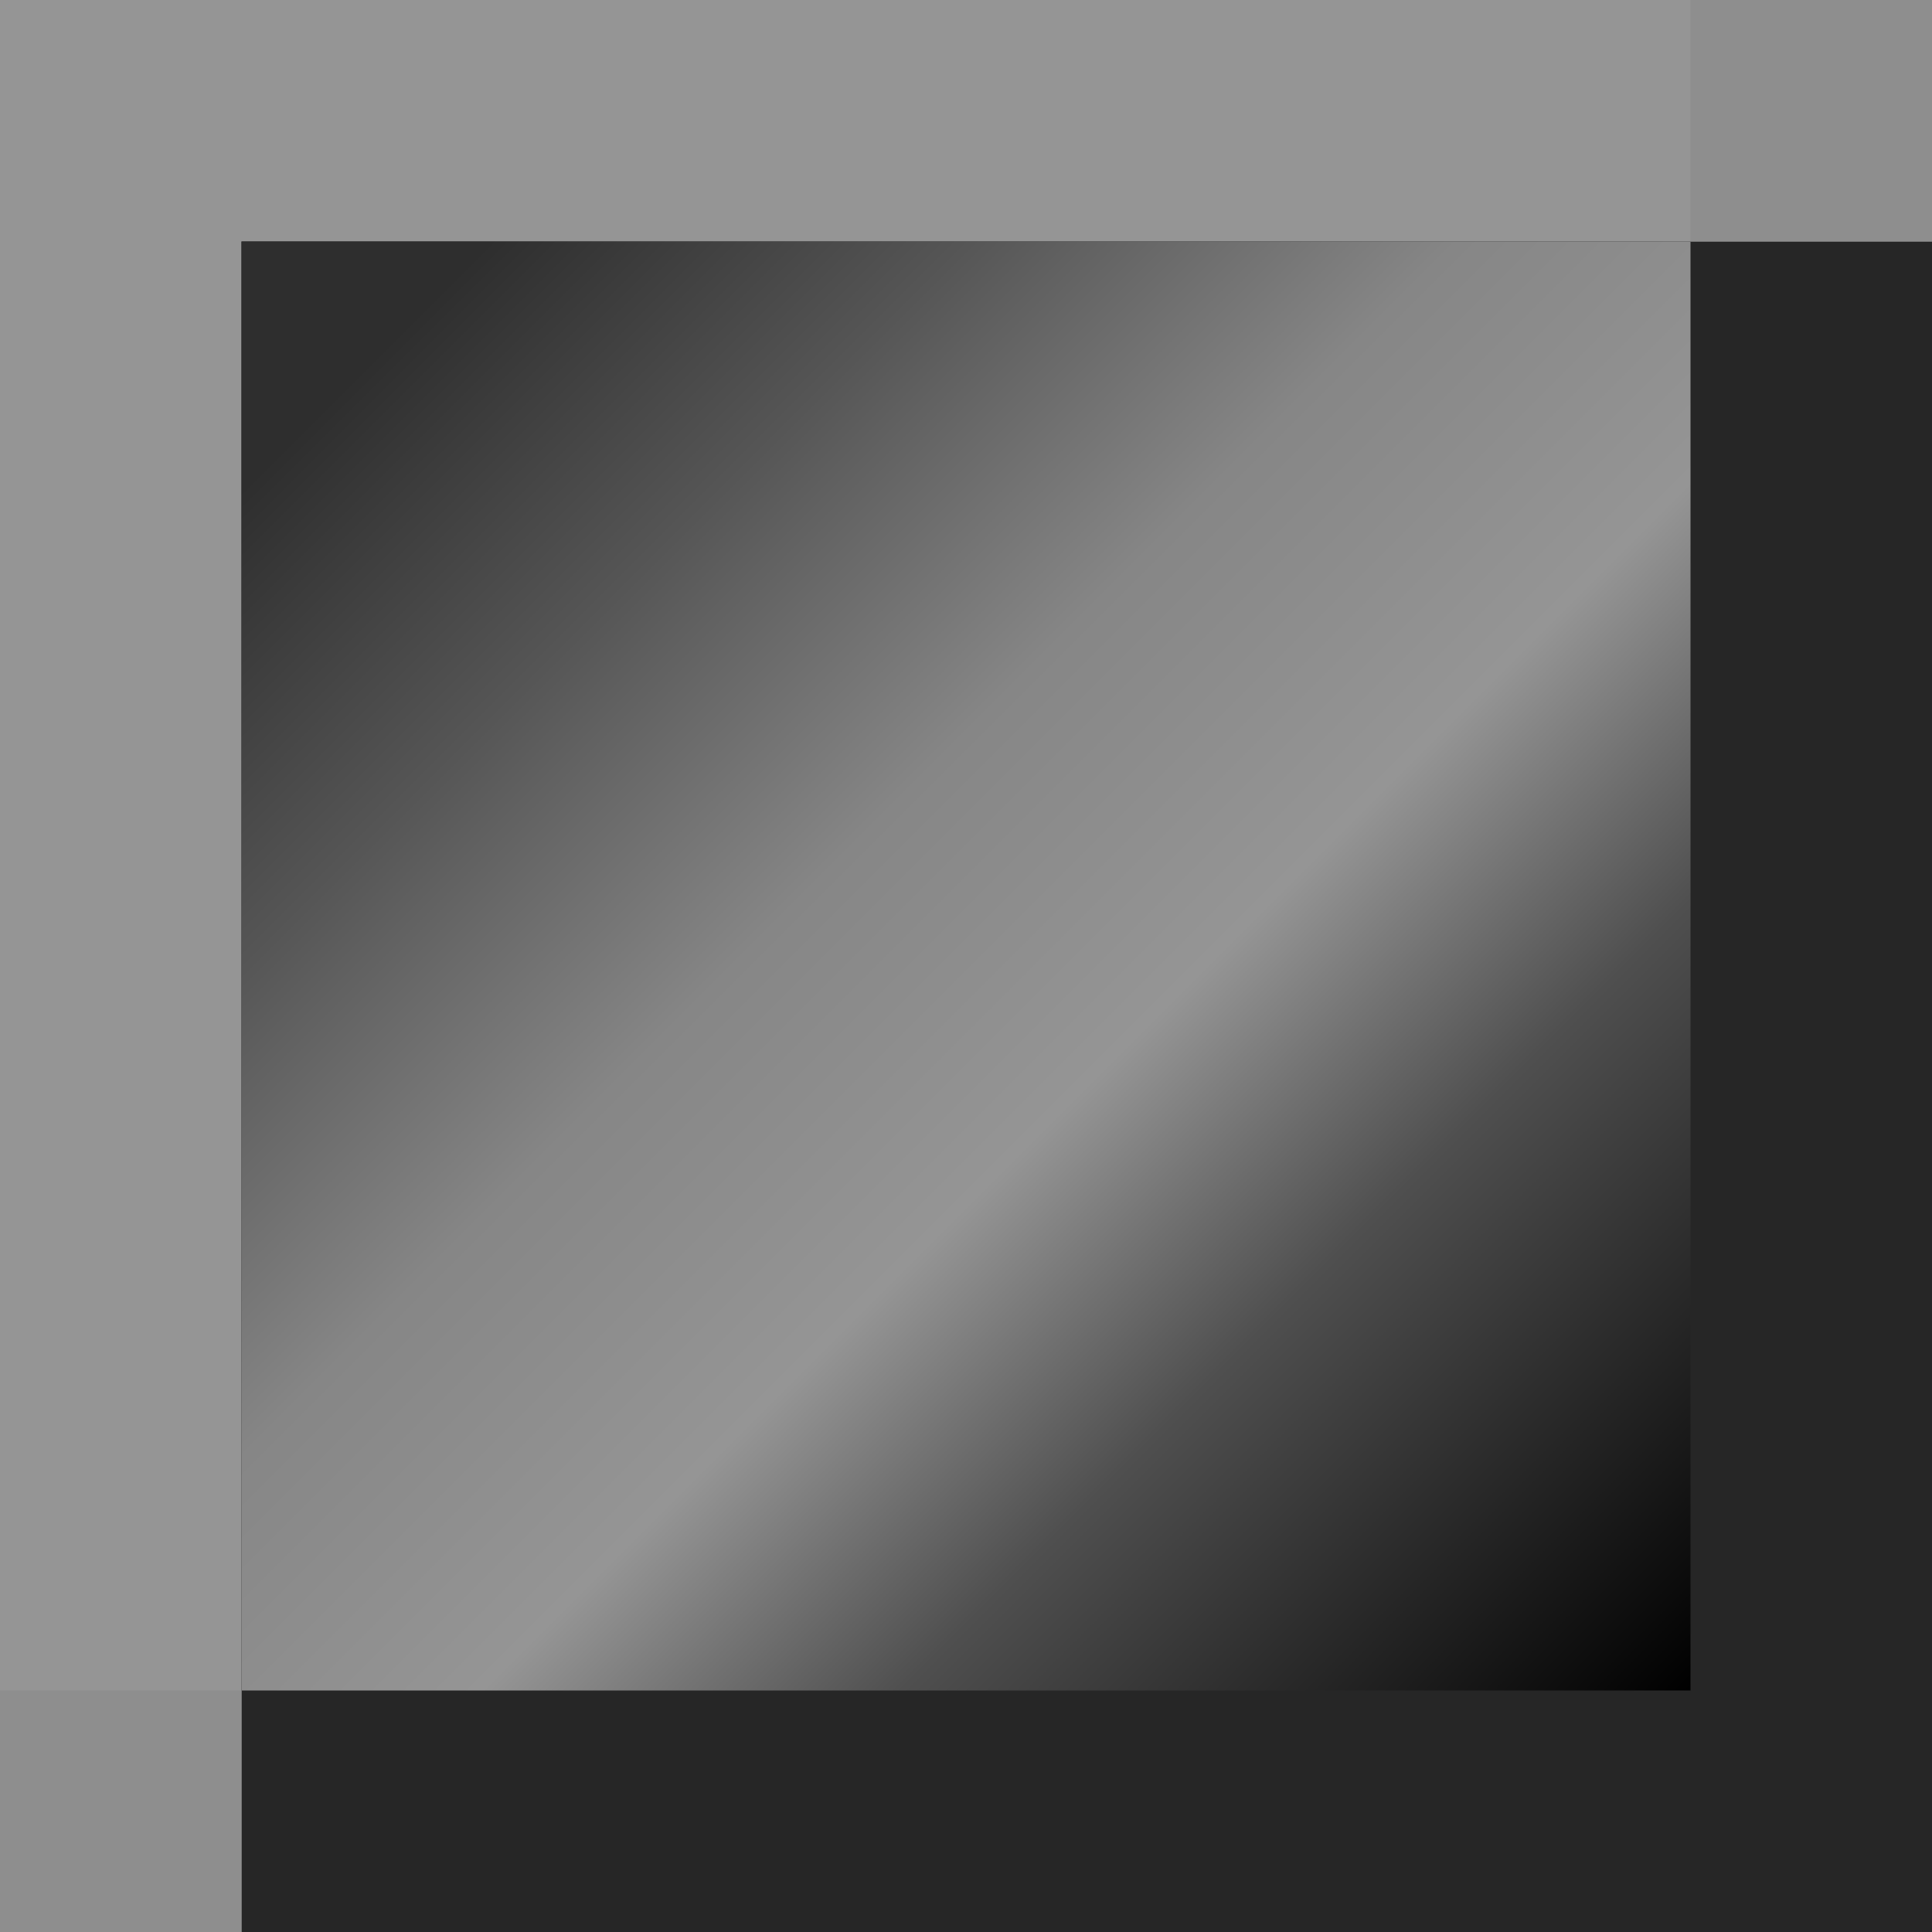
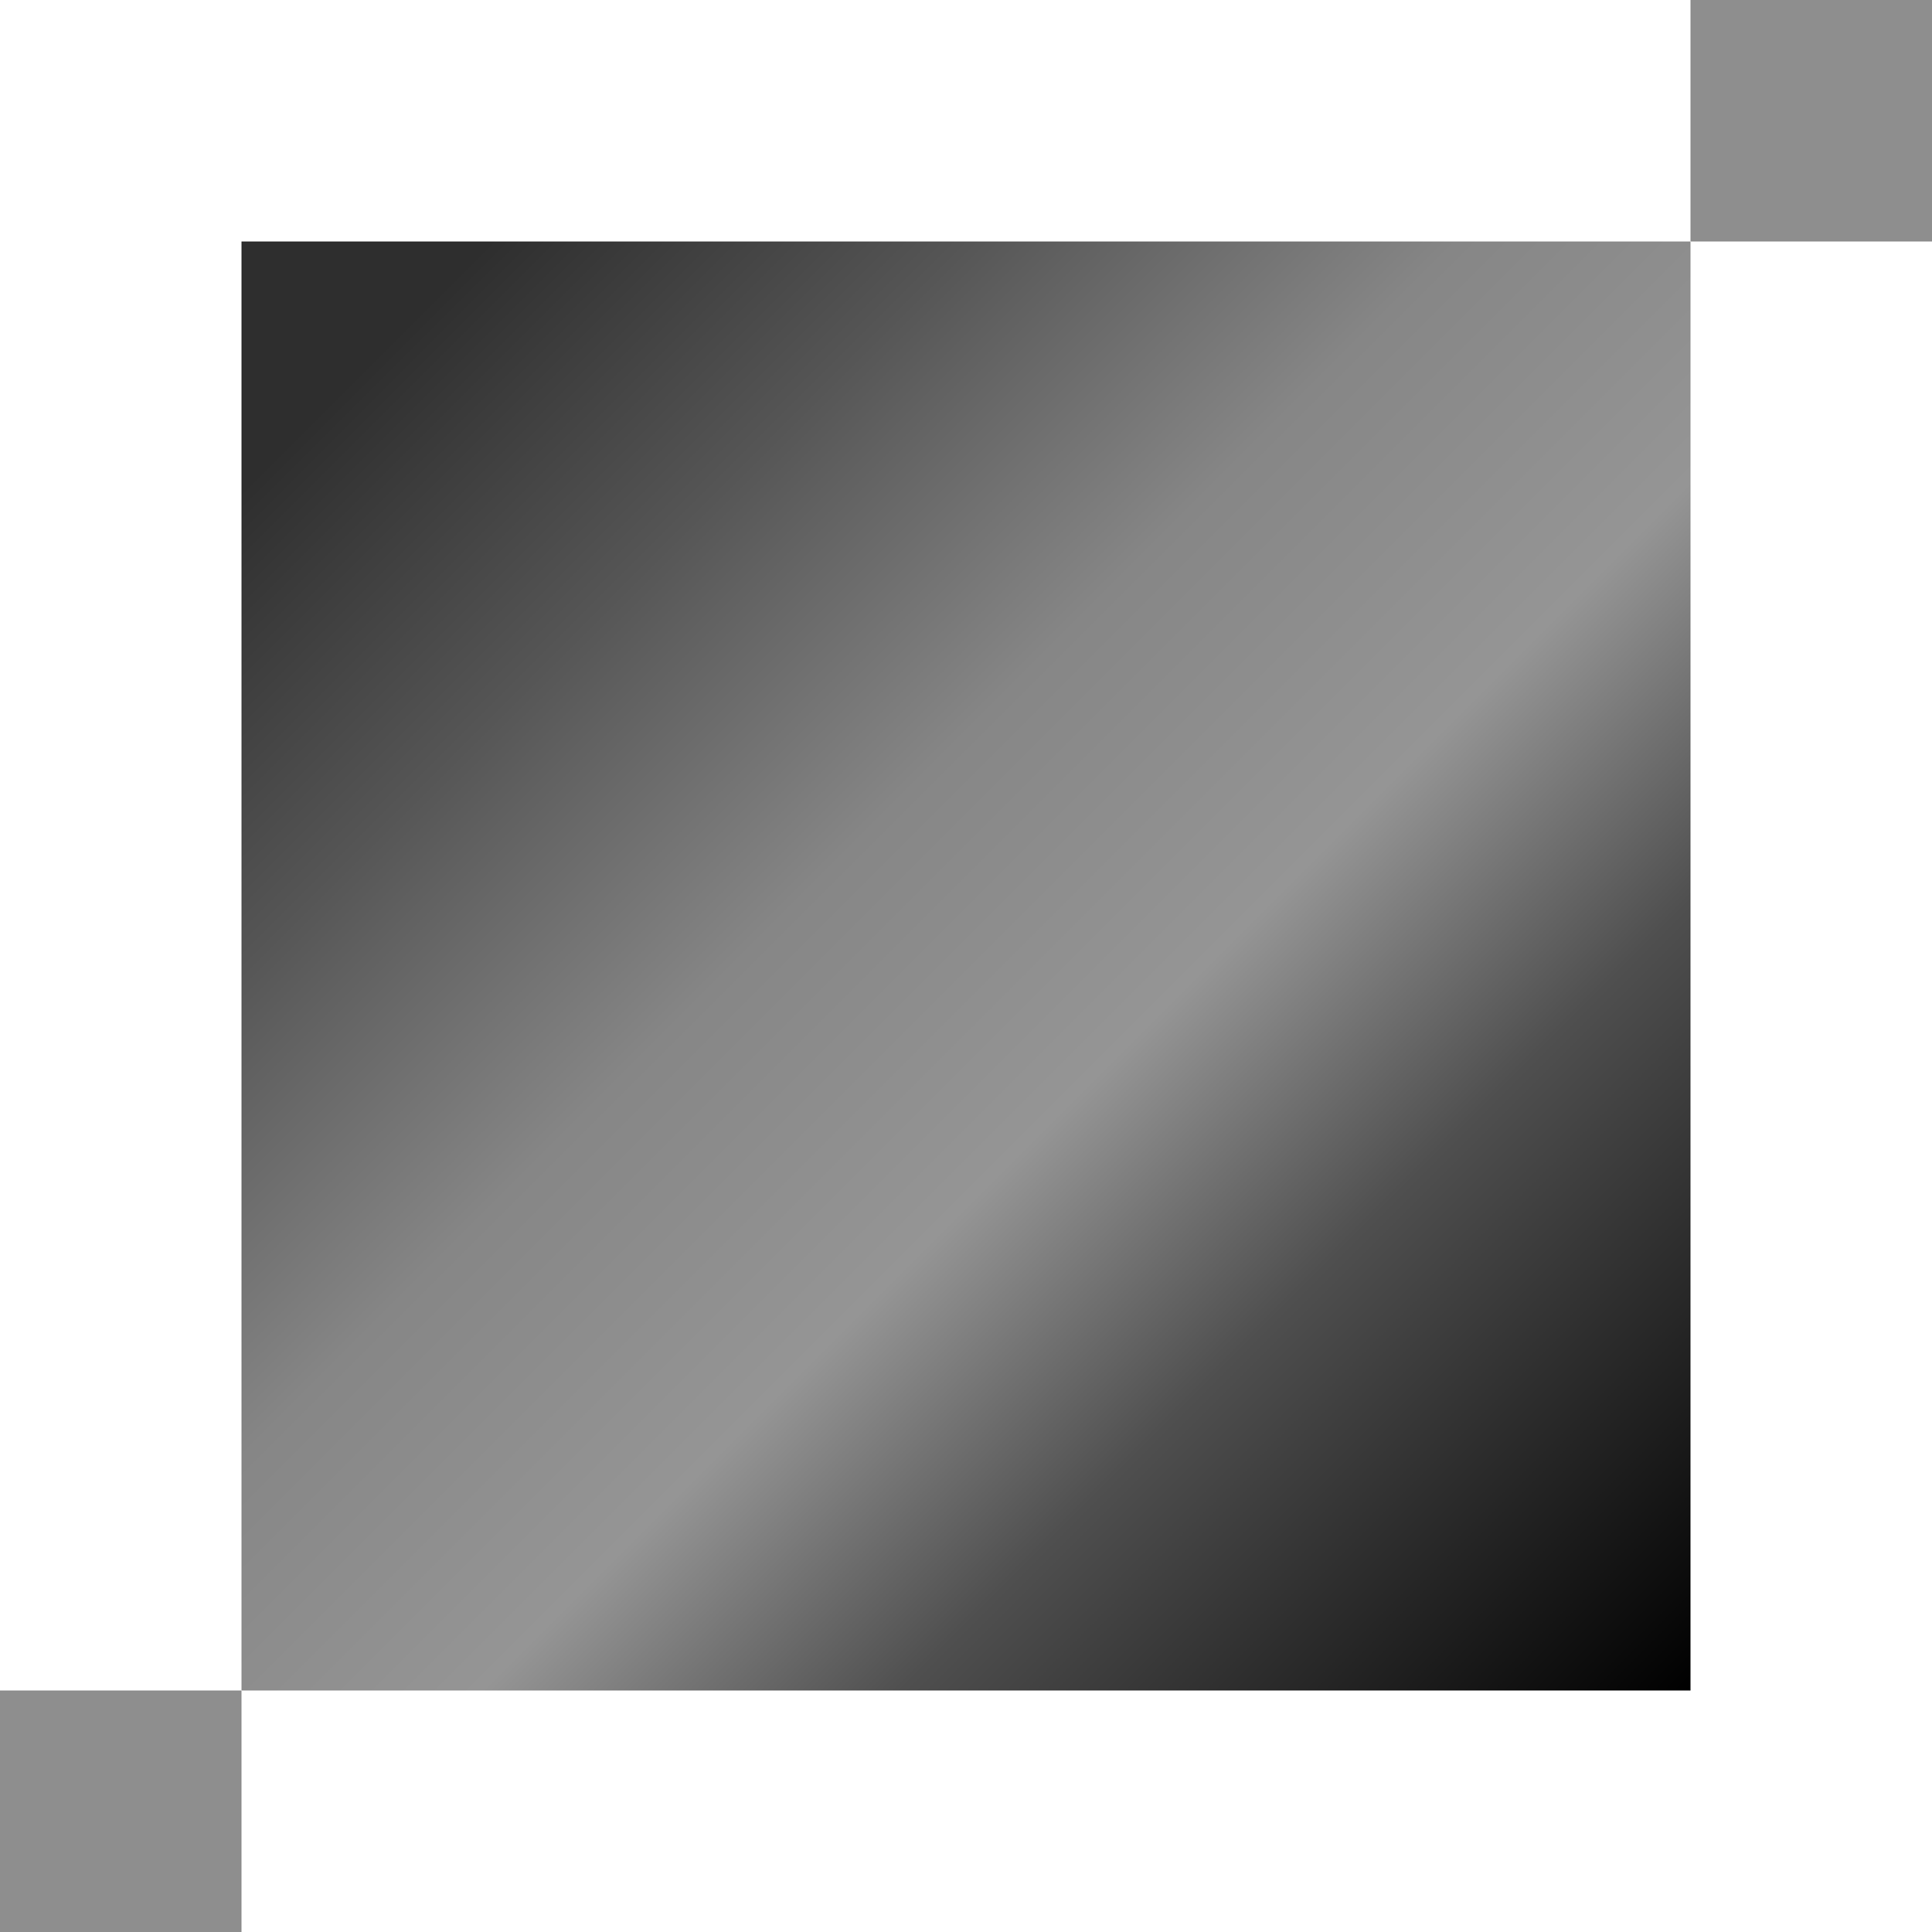
<svg xmlns="http://www.w3.org/2000/svg" viewBox="0 0 8 8">
  <defs>
    <linearGradient id="a" x1="0%" x2="100%" y1="0%" y2="100%">
      <stop offset="0%" stop-color="#2E2E2E" />
      <stop offset="8.5%" stop-color="#2E2E2E" />
      <stop offset="25.2%" stop-color="#565656" />
      <stop offset="42%" stop-color="#868686" />
      <stop offset="58.3%" stop-color="#959595" />
      <stop offset="72.8%" stop-color="#4F4F4F" />
      <stop offset="100%" />
    </linearGradient>
  </defs>
  <g fill="none" fill-rule="nonzero">
-     <path fill="#959595" d="M0 0h8v8H0z" />
-     <path fill="#262626" d="M1 1h7v7H1z" />
    <path fill="url(#a)" d="M1 1h6v6H1z" />
-     <path fill="#8E8E8E" d="M7 0h1v1H7V0zM0 7h1v1H0V7z" />
+     <path fill="#8E8E8E" d="M7 0h1v1H7zM0 7h1v1H0V7z" />
  </g>
</svg>